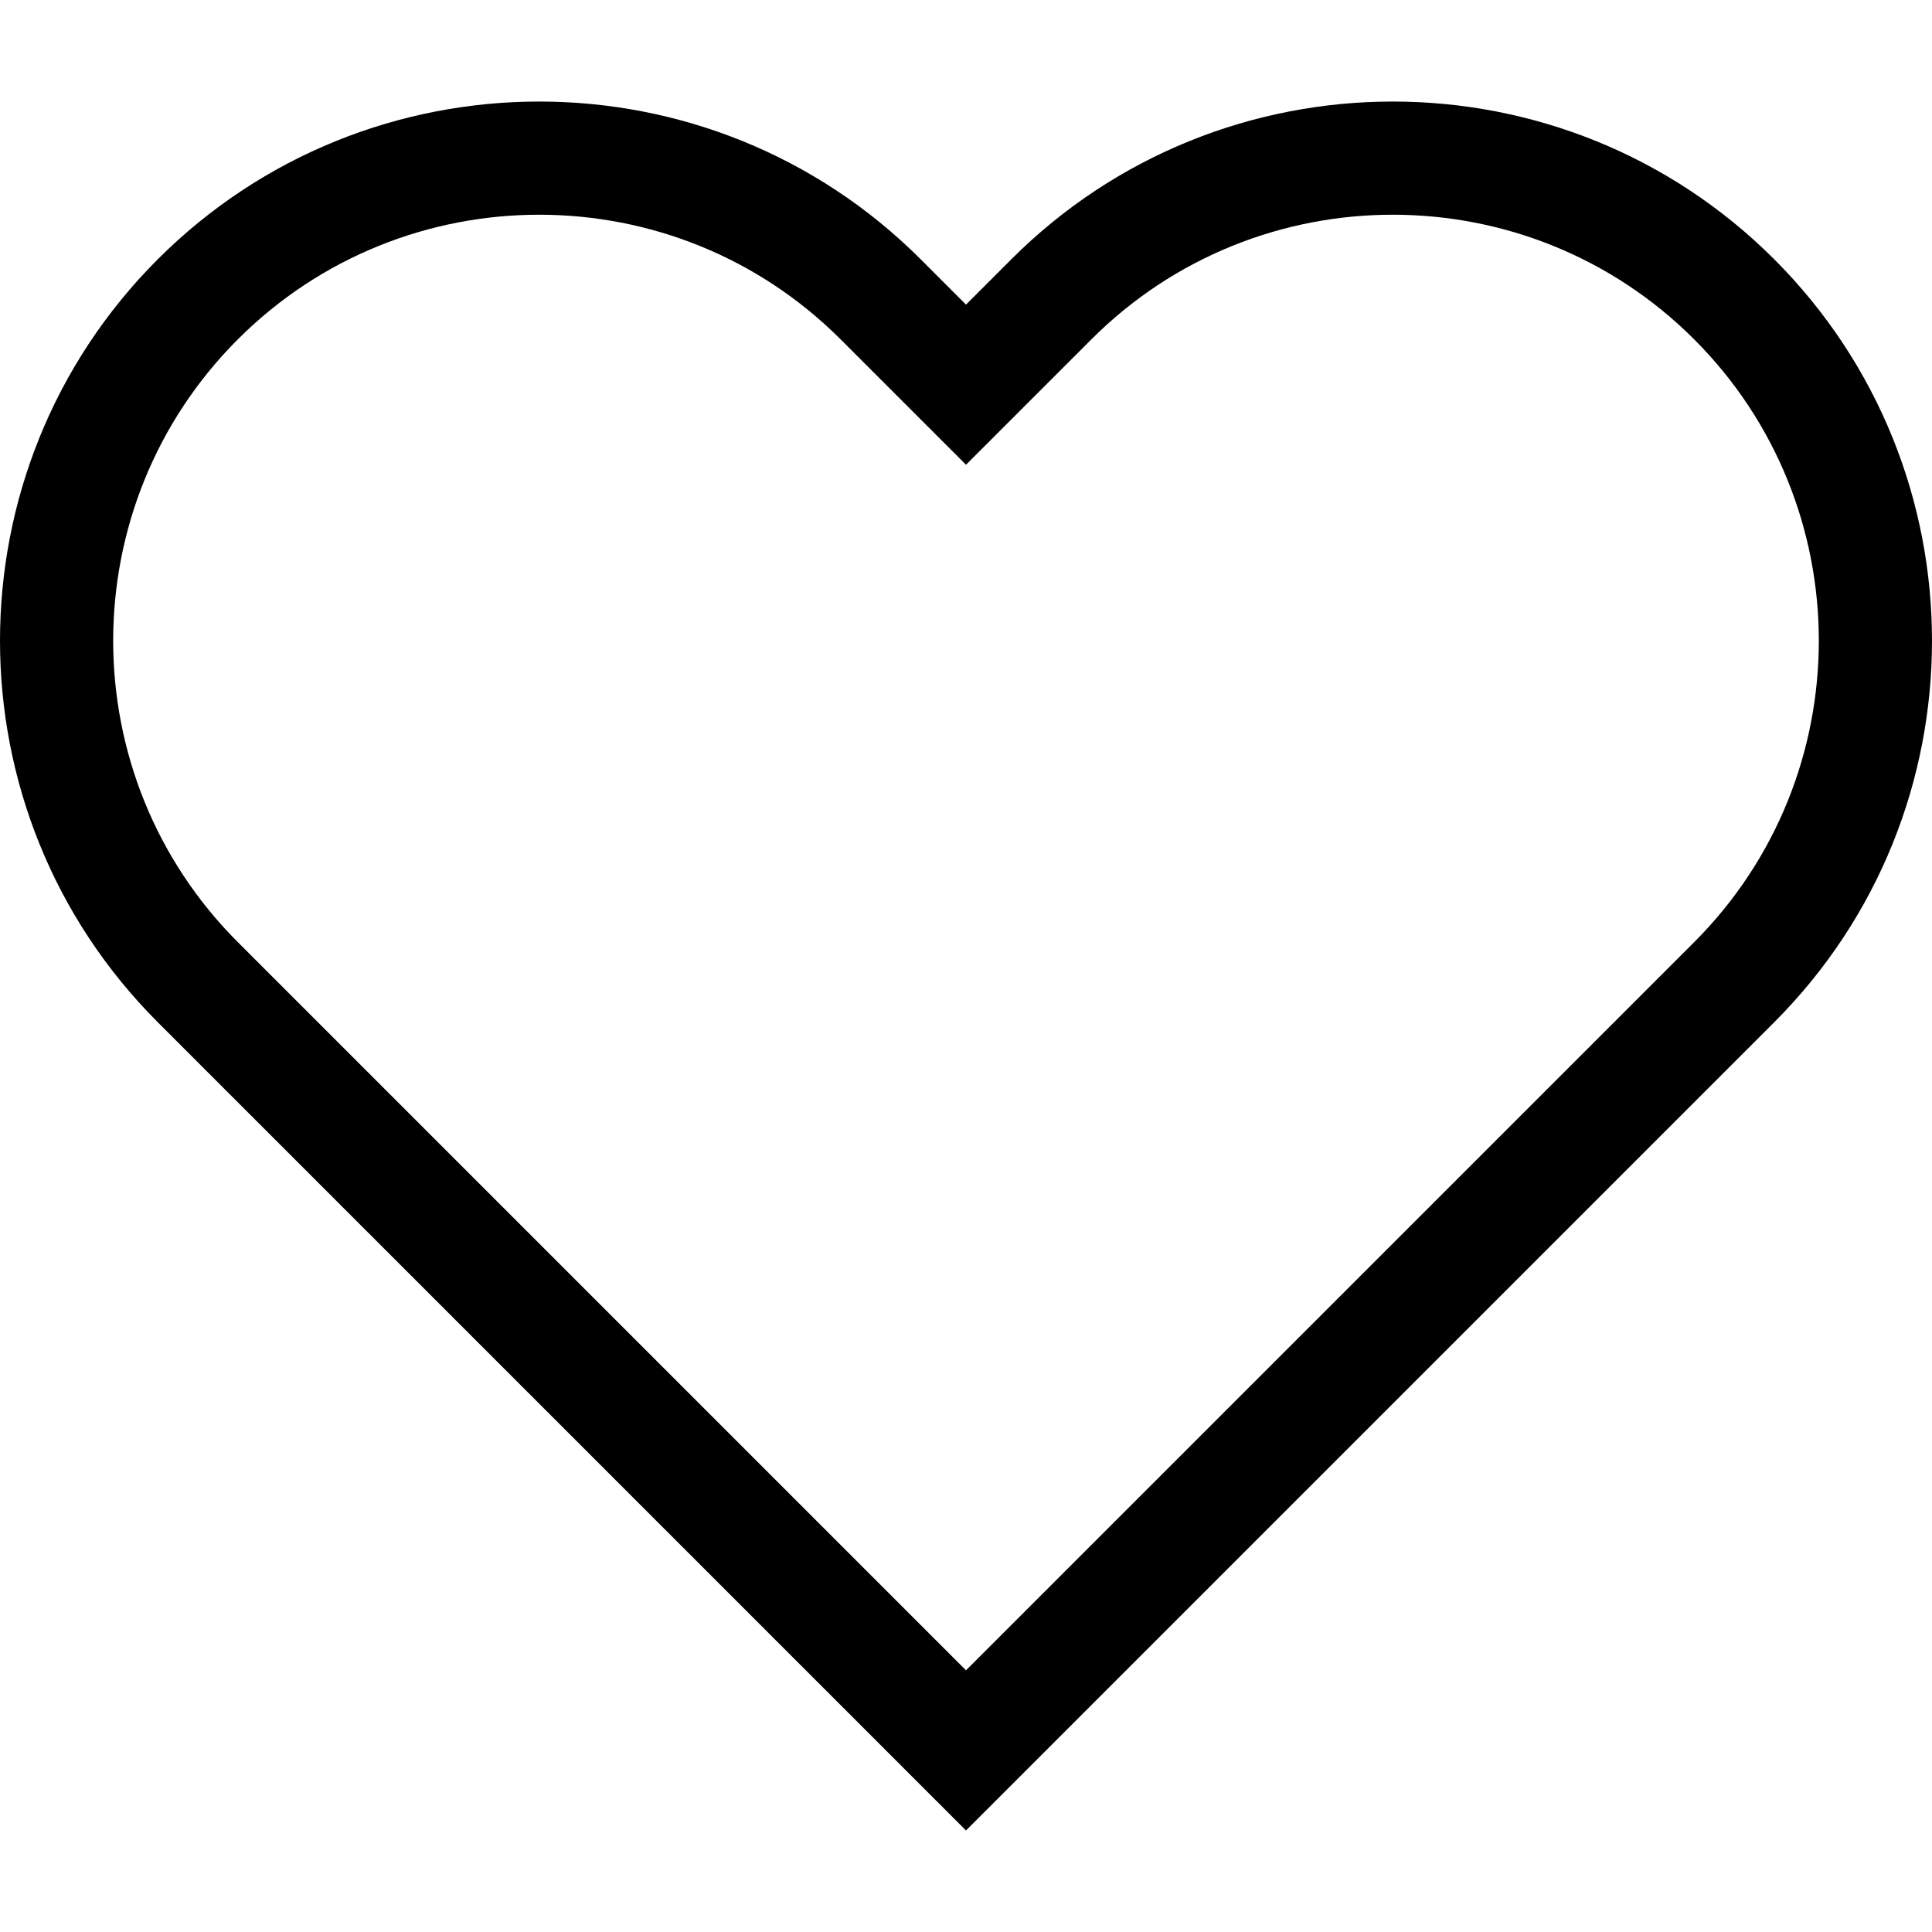
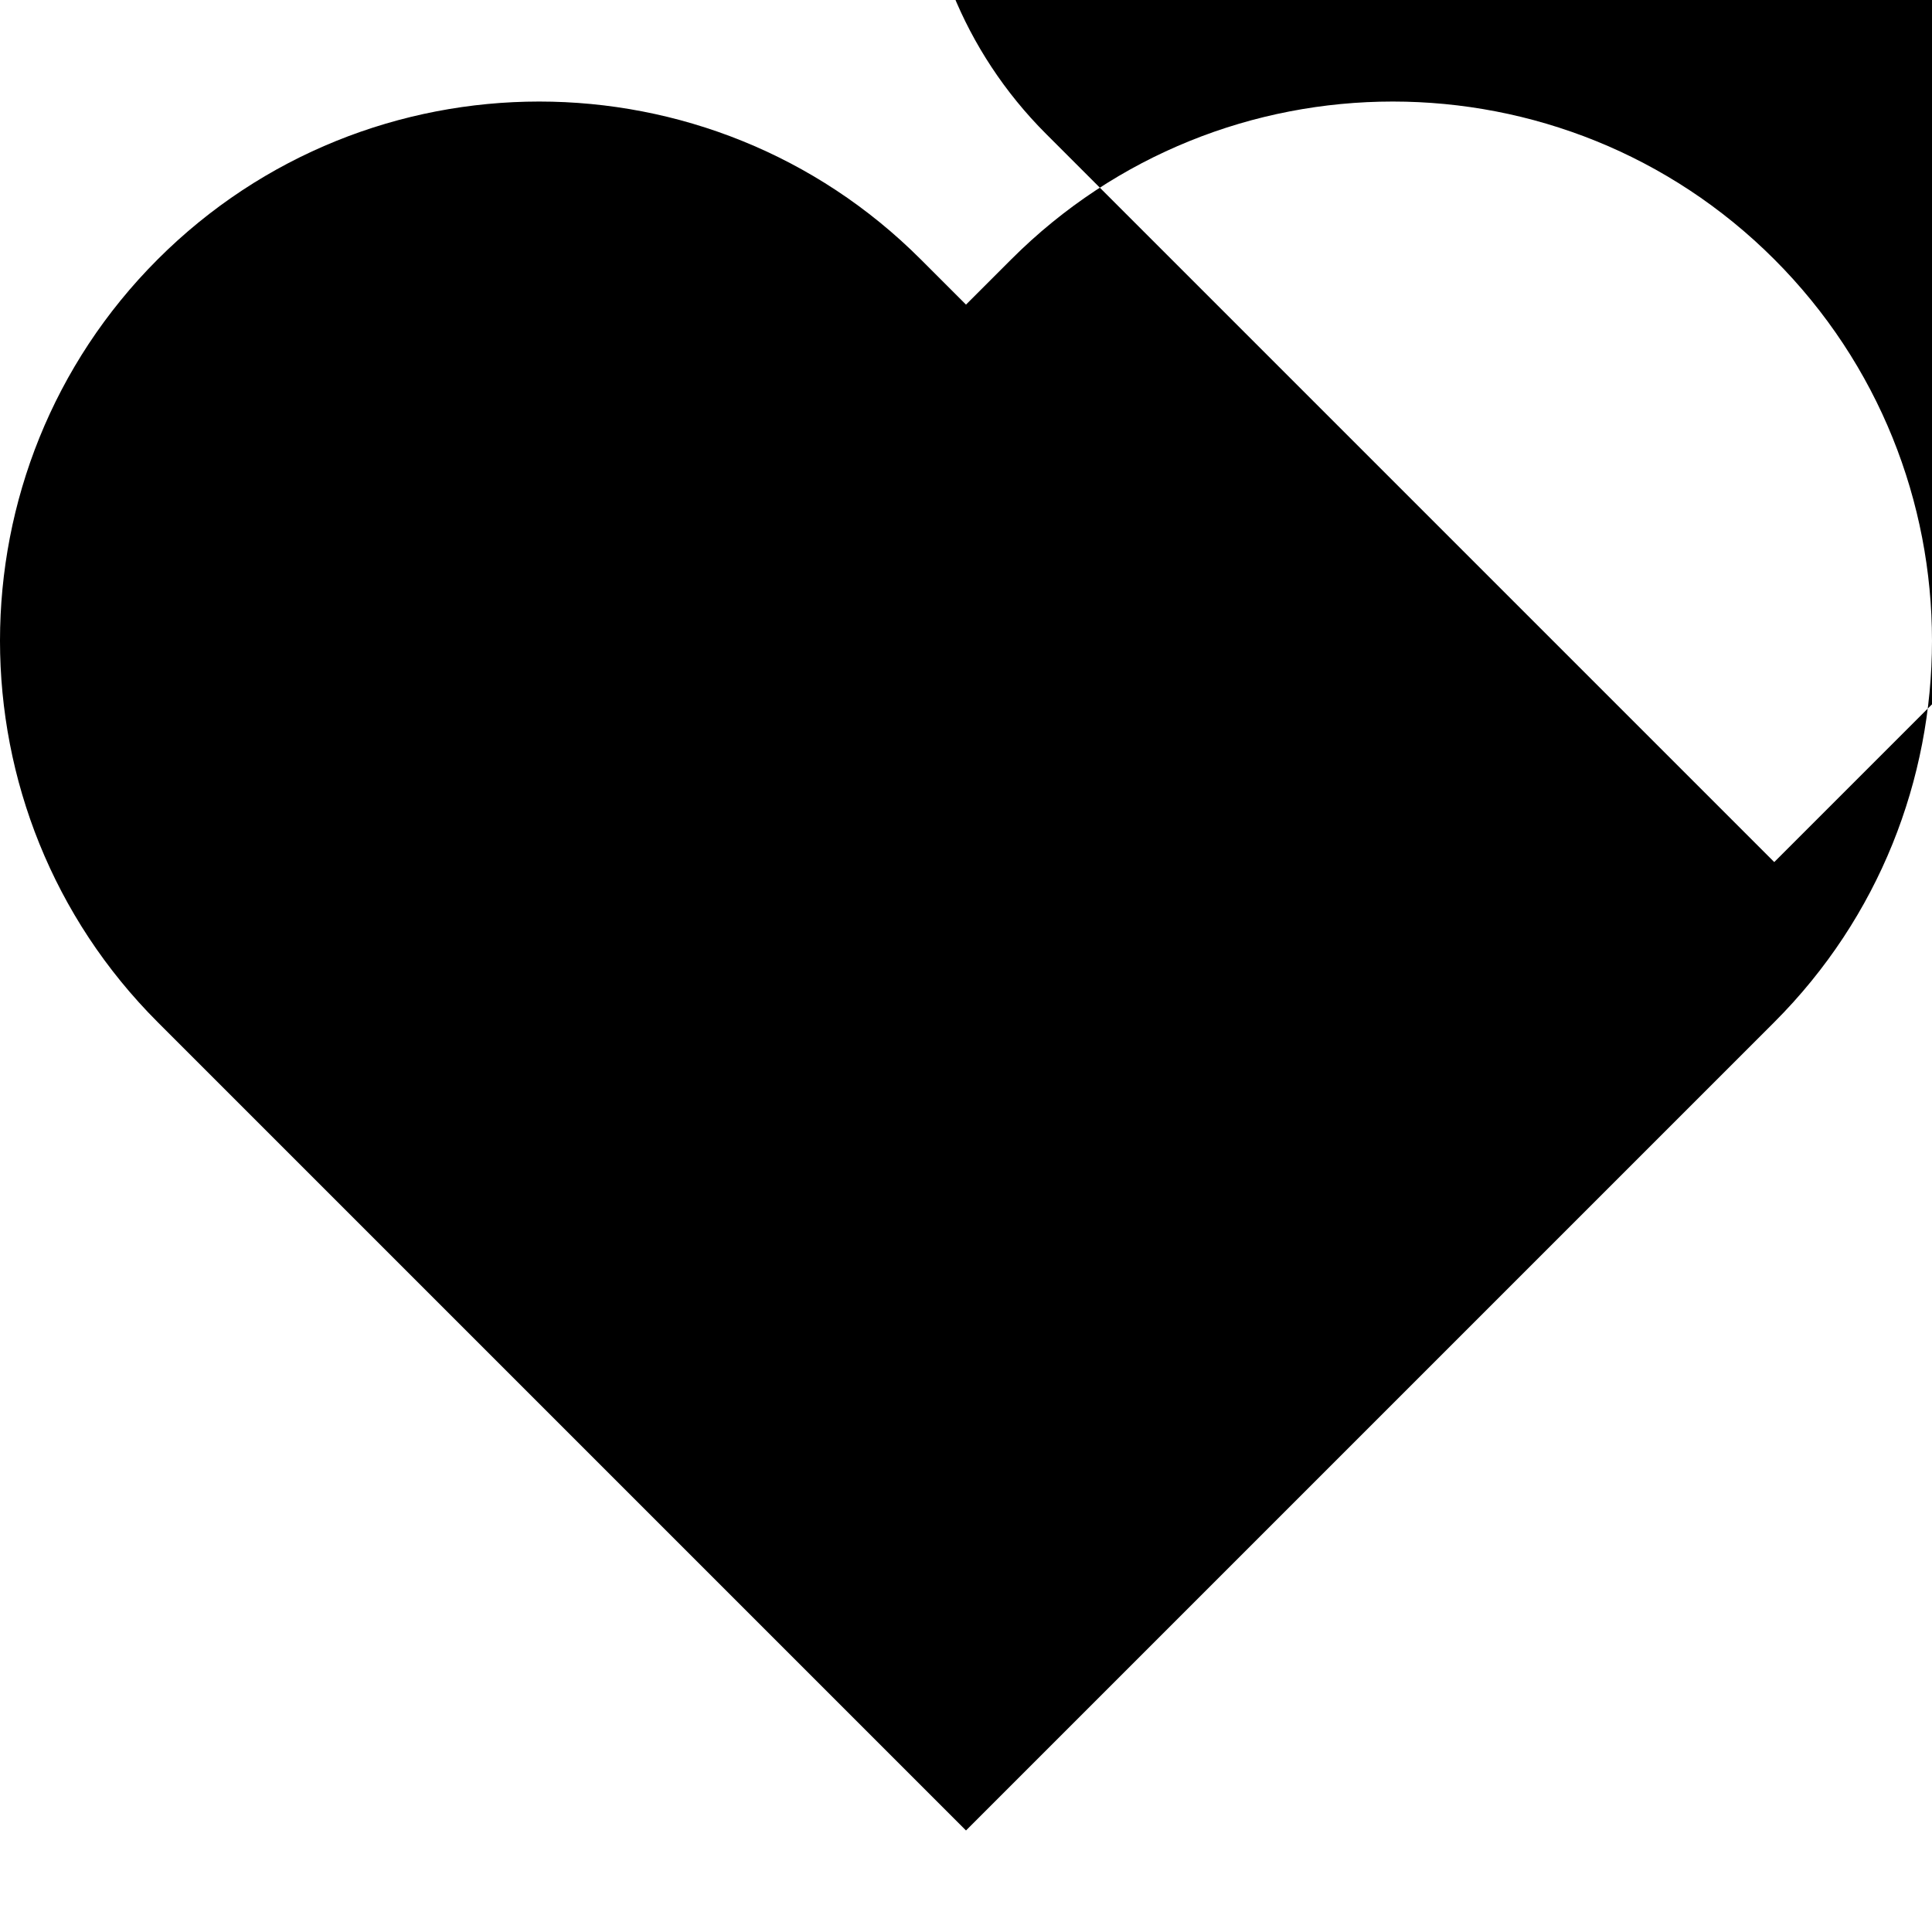
<svg xmlns="http://www.w3.org/2000/svg" id="Capa_1" enable-background="new 0 0 511.867 511.867" height="512" viewBox="0 0 511.867 511.867" width="512">
  <g>
-     <path d="m255.933 484.965-214.137-214.138c-55.728-55.727-55.728-146.402 0-202.129 55.727-55.728 146.402-55.728 202.129 0l12.008 12.008 12.008-12.008c55.728-55.728 146.402-55.728 202.13 0 55.728 55.727 55.728 146.402 0 202.129zm-192.924-395.055c-44.03 44.03-44.03 115.673 0 159.704l192.925 192.924 192.925-192.924c44.03-44.031 44.03-115.673 0-159.704-44.031-44.029-115.674-44.029-159.704 0l-33.221 33.221-33.221-33.22c-44.032-44.031-115.674-44.03-159.704-.001z" />
+     <path d="m255.933 484.965-214.137-214.138c-55.728-55.727-55.728-146.402 0-202.129 55.727-55.728 146.402-55.728 202.129 0l12.008 12.008 12.008-12.008c55.728-55.728 146.402-55.728 202.13 0 55.728 55.727 55.728 146.402 0 202.129m-192.924-395.055c-44.03 44.03-44.03 115.673 0 159.704l192.925 192.924 192.925-192.924c44.03-44.031 44.03-115.673 0-159.704-44.031-44.029-115.674-44.029-159.704 0l-33.221 33.221-33.221-33.22c-44.032-44.031-115.674-44.03-159.704-.001z" />
  </g>
</svg>